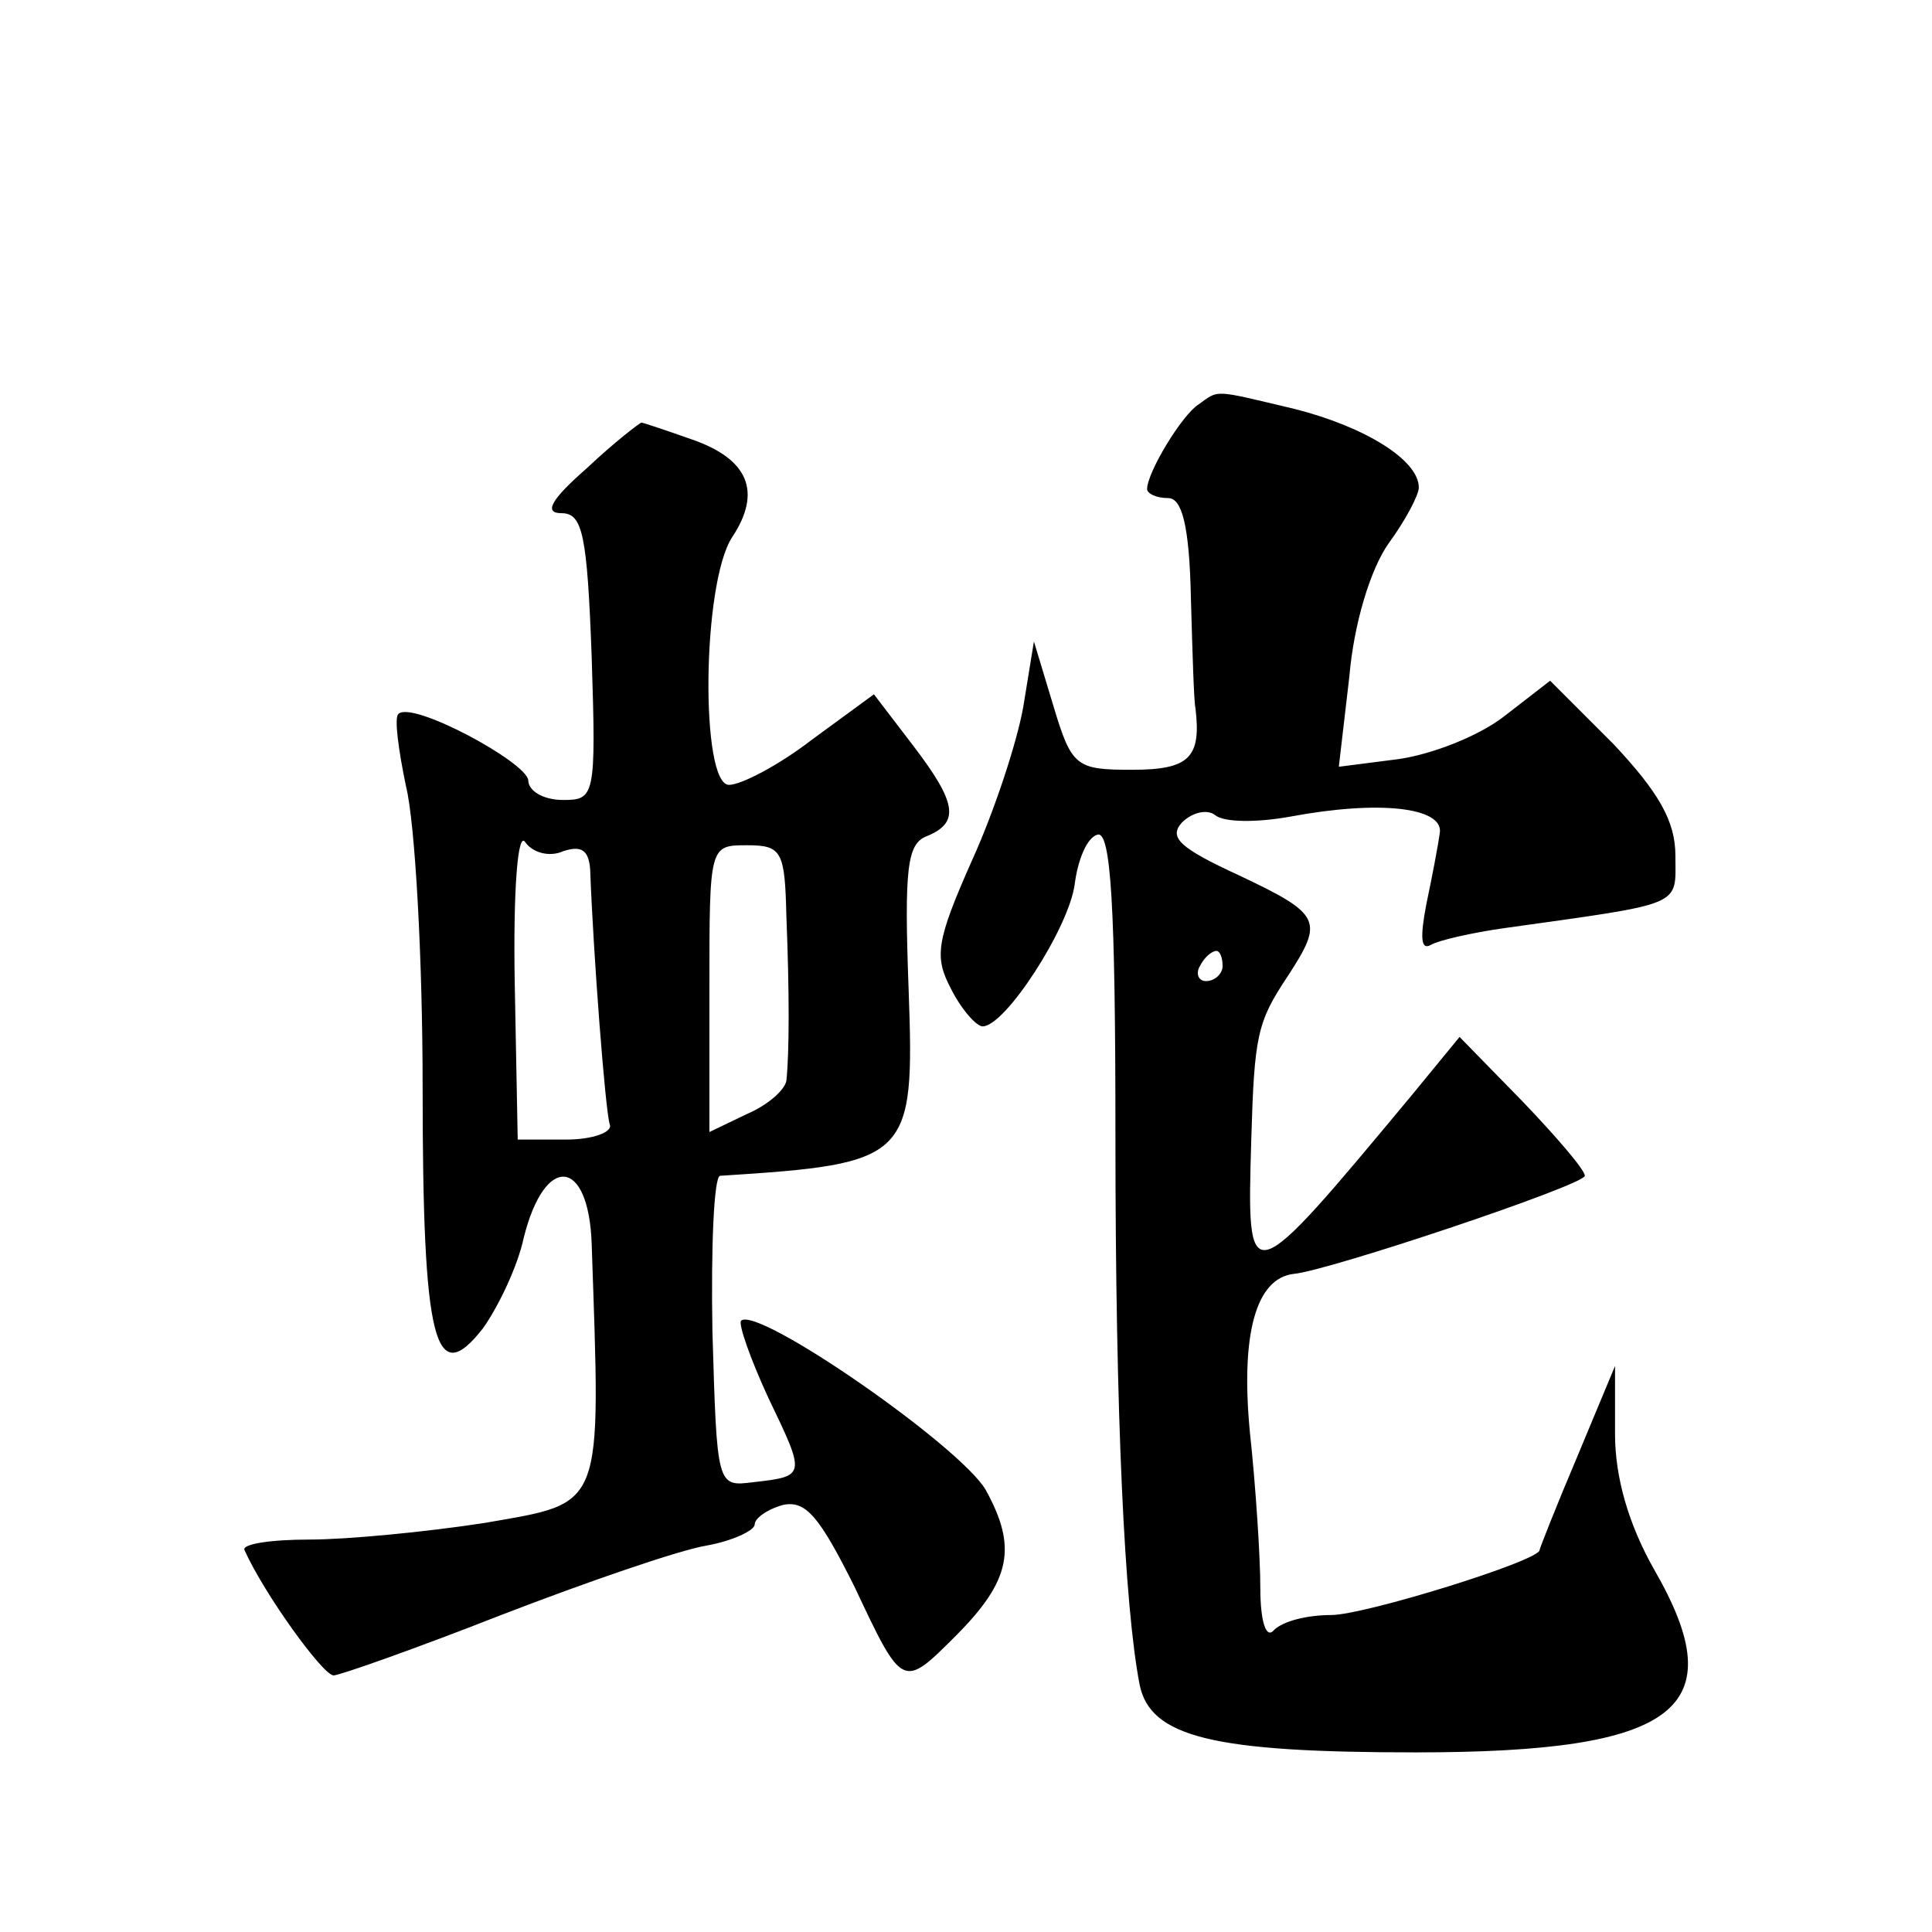
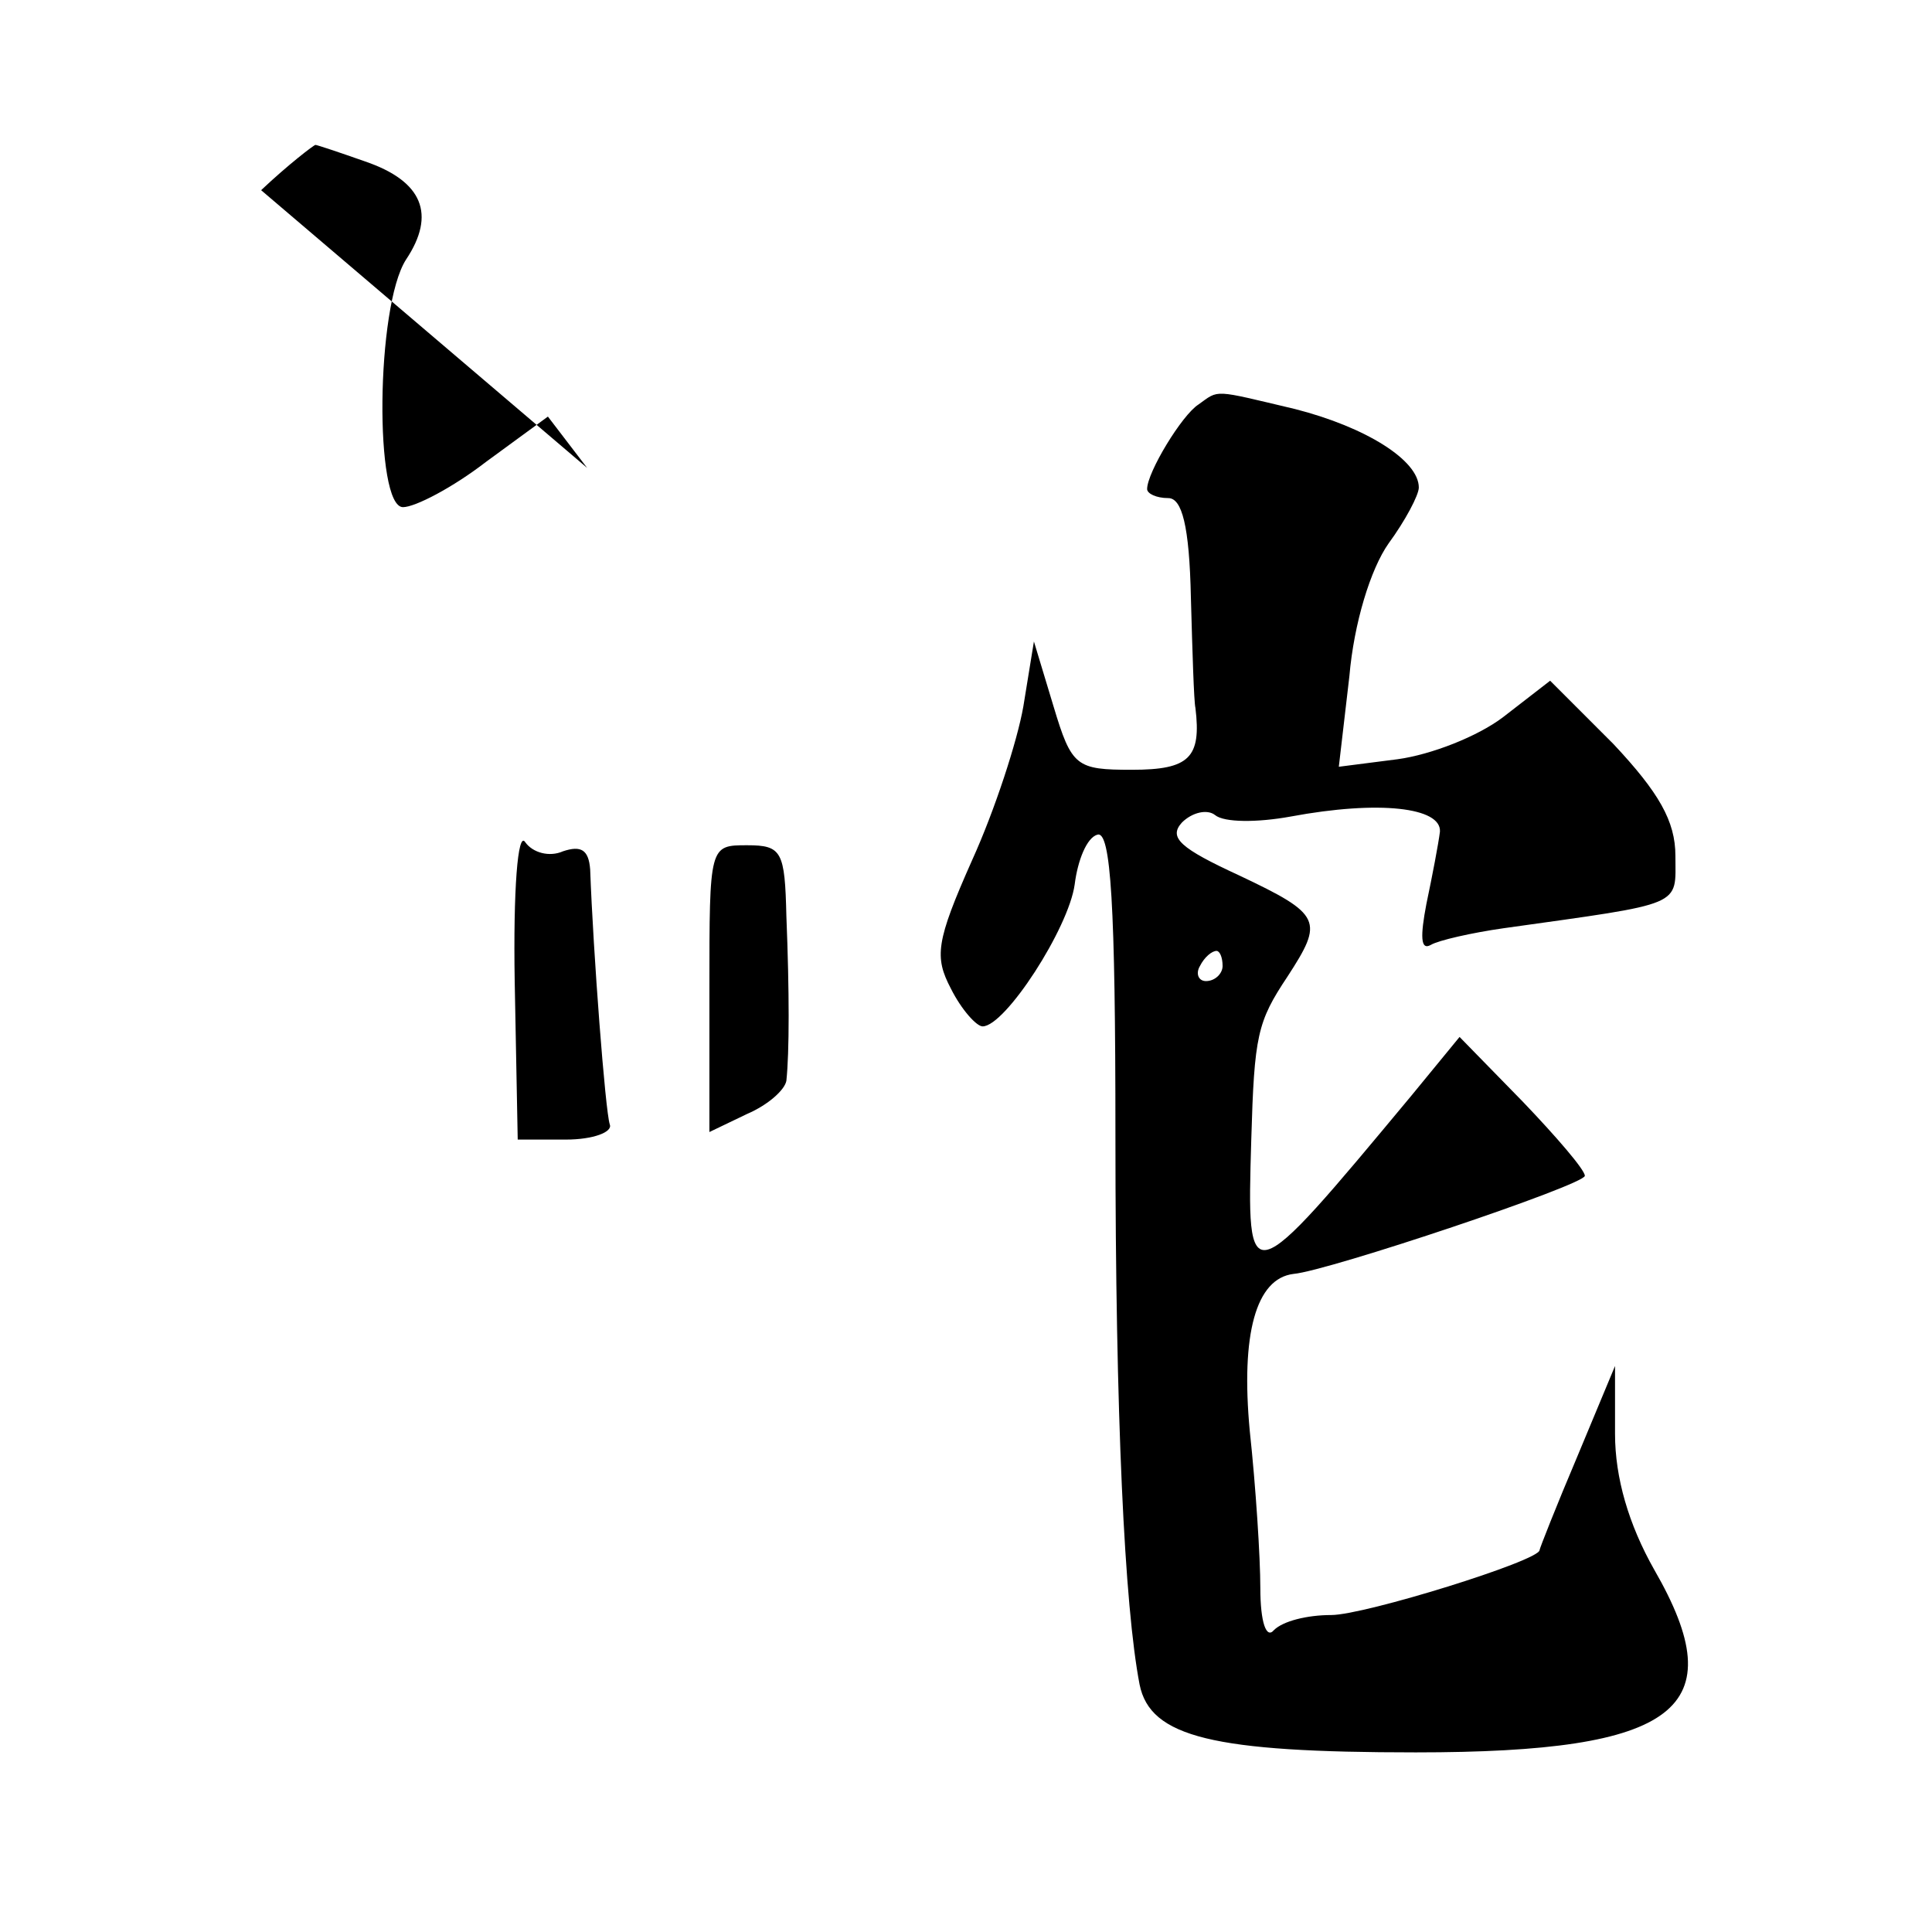
<svg xmlns="http://www.w3.org/2000/svg" version="1.0" width="128pt" height="128pt" viewBox="0 0 128 128" preserveAspectRatio="xMidYMid meet">
  <g transform="translate(0,128) scale(0.1,-0.1)" fill="#0" stroke="none">
-     <path d="M794 1012 c-11 -7 -34 -45 -34 -56 0 -3 6 -6 14 -6 9 0 14 -18 15 -66 1 -36 2 -69 3 -73 4 -33 -4 -41 -42 -41 -37 0 -40 2 -52 42 l-13 43 -7 -43 c-4 -23 -19 -69 -34 -102 -24 -54 -25 -64 -14 -85 7 -14 17 -25 21 -25 15 0 57 65 61 94 2 16 8 31 15 33 9 3 12 -47 12 -199 0 -187 6 -312 16 -364 7 -35 49 -45 183 -45 174 0 211 29 158 121 -17 30 -26 61 -26 90 l0 45 -25 -60 c-14 -33 -25 -61 -25 -62 0 -7 -116 -43 -138 -43 -16 0 -32 -4 -38 -10 -5 -6 -9 5 -9 28 0 20 -3 67 -7 104 -6 64 4 101 29 104 23 2 193 59 193 65 0 4 -19 26 -41 49 l-42 43 -32 -39 c-109 -131 -109 -131 -106 -29 2 69 4 78 24 108 24 37 23 41 -32 67 -39 18 -47 25 -38 35 7 7 17 9 22 5 6 -5 28 -5 50 -1 59 11 100 6 99 -10 -1 -8 -5 -29 -9 -48 -4 -21 -4 -31 3 -27 5 3 27 8 48 11 121 17 114 14 114 48 0 23 -11 42 -41 74 l-42 42 -31 -24 c-17 -13 -48 -25 -70 -28 l-39 -5 7 60 c3 35 14 71 26 88 11 15 20 32 20 37 0 18 -35 40 -82 52 -55 13 -50 13 -64 3z m16 -372 c0 -5 -5 -10 -11 -10 -5 0 -7 5 -4 10 3 6 8 10 11 10 2 0 4 -4 4 -10z M389 970 c-24 -21 -29 -30 -17 -30 14 0 17 -14 20 -95 3 -93 2 -95 -19 -95 -13 0 -23 6 -23 13 -1 12 -77 53 -86 44 -3 -2 0 -24 5 -48 6 -24 11 -114 11 -199 0 -170 8 -201 40 -160 10 14 23 41 27 60 14 56 43 53 45 -4 6 -178 9 -171 -71 -185 -39 -6 -91 -11 -116 -11 -26 0 -45 -3 -43 -7 13 -29 52 -83 59 -83 4 0 55 18 111 40 57 22 118 43 136 46 17 3 32 10 32 14 0 4 8 10 19 13 15 3 24 -8 47 -54 32 -68 32 -68 67 -33 37 37 41 59 20 97 -17 29 -151 122 -162 112 -2 -2 6 -25 18 -51 25 -52 25 -52 -10 -56 -24 -3 -24 -3 -27 100 -1 56 1 102 5 103 126 8 129 11 125 123 -3 81 -1 97 12 102 22 9 20 22 -9 60 l-26 34 -41 -30 c-22 -17 -47 -30 -55 -30 -19 0 -18 133 2 164 20 30 11 52 -27 65 -17 6 -32 11 -33 11 -1 0 -18 -13 -36 -30z m-16 -254 c12 4 17 1 18 -12 2 -55 10 -160 13 -169 2 -5 -11 -10 -29 -10 l-32 0 -2 105 c-1 60 2 100 7 92 5 -7 16 -10 25 -6z m148 -43 c2 -50 2 -90 0 -109 -1 -6 -12 -16 -26 -22 l-25 -12 0 95 c0 95 0 95 25 95 23 0 25 -4 26 -47z" />
+     <path d="M794 1012 c-11 -7 -34 -45 -34 -56 0 -3 6 -6 14 -6 9 0 14 -18 15 -66 1 -36 2 -69 3 -73 4 -33 -4 -41 -42 -41 -37 0 -40 2 -52 42 l-13 43 -7 -43 c-4 -23 -19 -69 -34 -102 -24 -54 -25 -64 -14 -85 7 -14 17 -25 21 -25 15 0 57 65 61 94 2 16 8 31 15 33 9 3 12 -47 12 -199 0 -187 6 -312 16 -364 7 -35 49 -45 183 -45 174 0 211 29 158 121 -17 30 -26 61 -26 90 l0 45 -25 -60 c-14 -33 -25 -61 -25 -62 0 -7 -116 -43 -138 -43 -16 0 -32 -4 -38 -10 -5 -6 -9 5 -9 28 0 20 -3 67 -7 104 -6 64 4 101 29 104 23 2 193 59 193 65 0 4 -19 26 -41 49 l-42 43 -32 -39 c-109 -131 -109 -131 -106 -29 2 69 4 78 24 108 24 37 23 41 -32 67 -39 18 -47 25 -38 35 7 7 17 9 22 5 6 -5 28 -5 50 -1 59 11 100 6 99 -10 -1 -8 -5 -29 -9 -48 -4 -21 -4 -31 3 -27 5 3 27 8 48 11 121 17 114 14 114 48 0 23 -11 42 -41 74 l-42 42 -31 -24 c-17 -13 -48 -25 -70 -28 l-39 -5 7 60 c3 35 14 71 26 88 11 15 20 32 20 37 0 18 -35 40 -82 52 -55 13 -50 13 -64 3z m16 -372 c0 -5 -5 -10 -11 -10 -5 0 -7 5 -4 10 3 6 8 10 11 10 2 0 4 -4 4 -10z M389 970 l-26 34 -41 -30 c-22 -17 -47 -30 -55 -30 -19 0 -18 133 2 164 20 30 11 52 -27 65 -17 6 -32 11 -33 11 -1 0 -18 -13 -36 -30z m-16 -254 c12 4 17 1 18 -12 2 -55 10 -160 13 -169 2 -5 -11 -10 -29 -10 l-32 0 -2 105 c-1 60 2 100 7 92 5 -7 16 -10 25 -6z m148 -43 c2 -50 2 -90 0 -109 -1 -6 -12 -16 -26 -22 l-25 -12 0 95 c0 95 0 95 25 95 23 0 25 -4 26 -47z" />
  </g>
</svg>